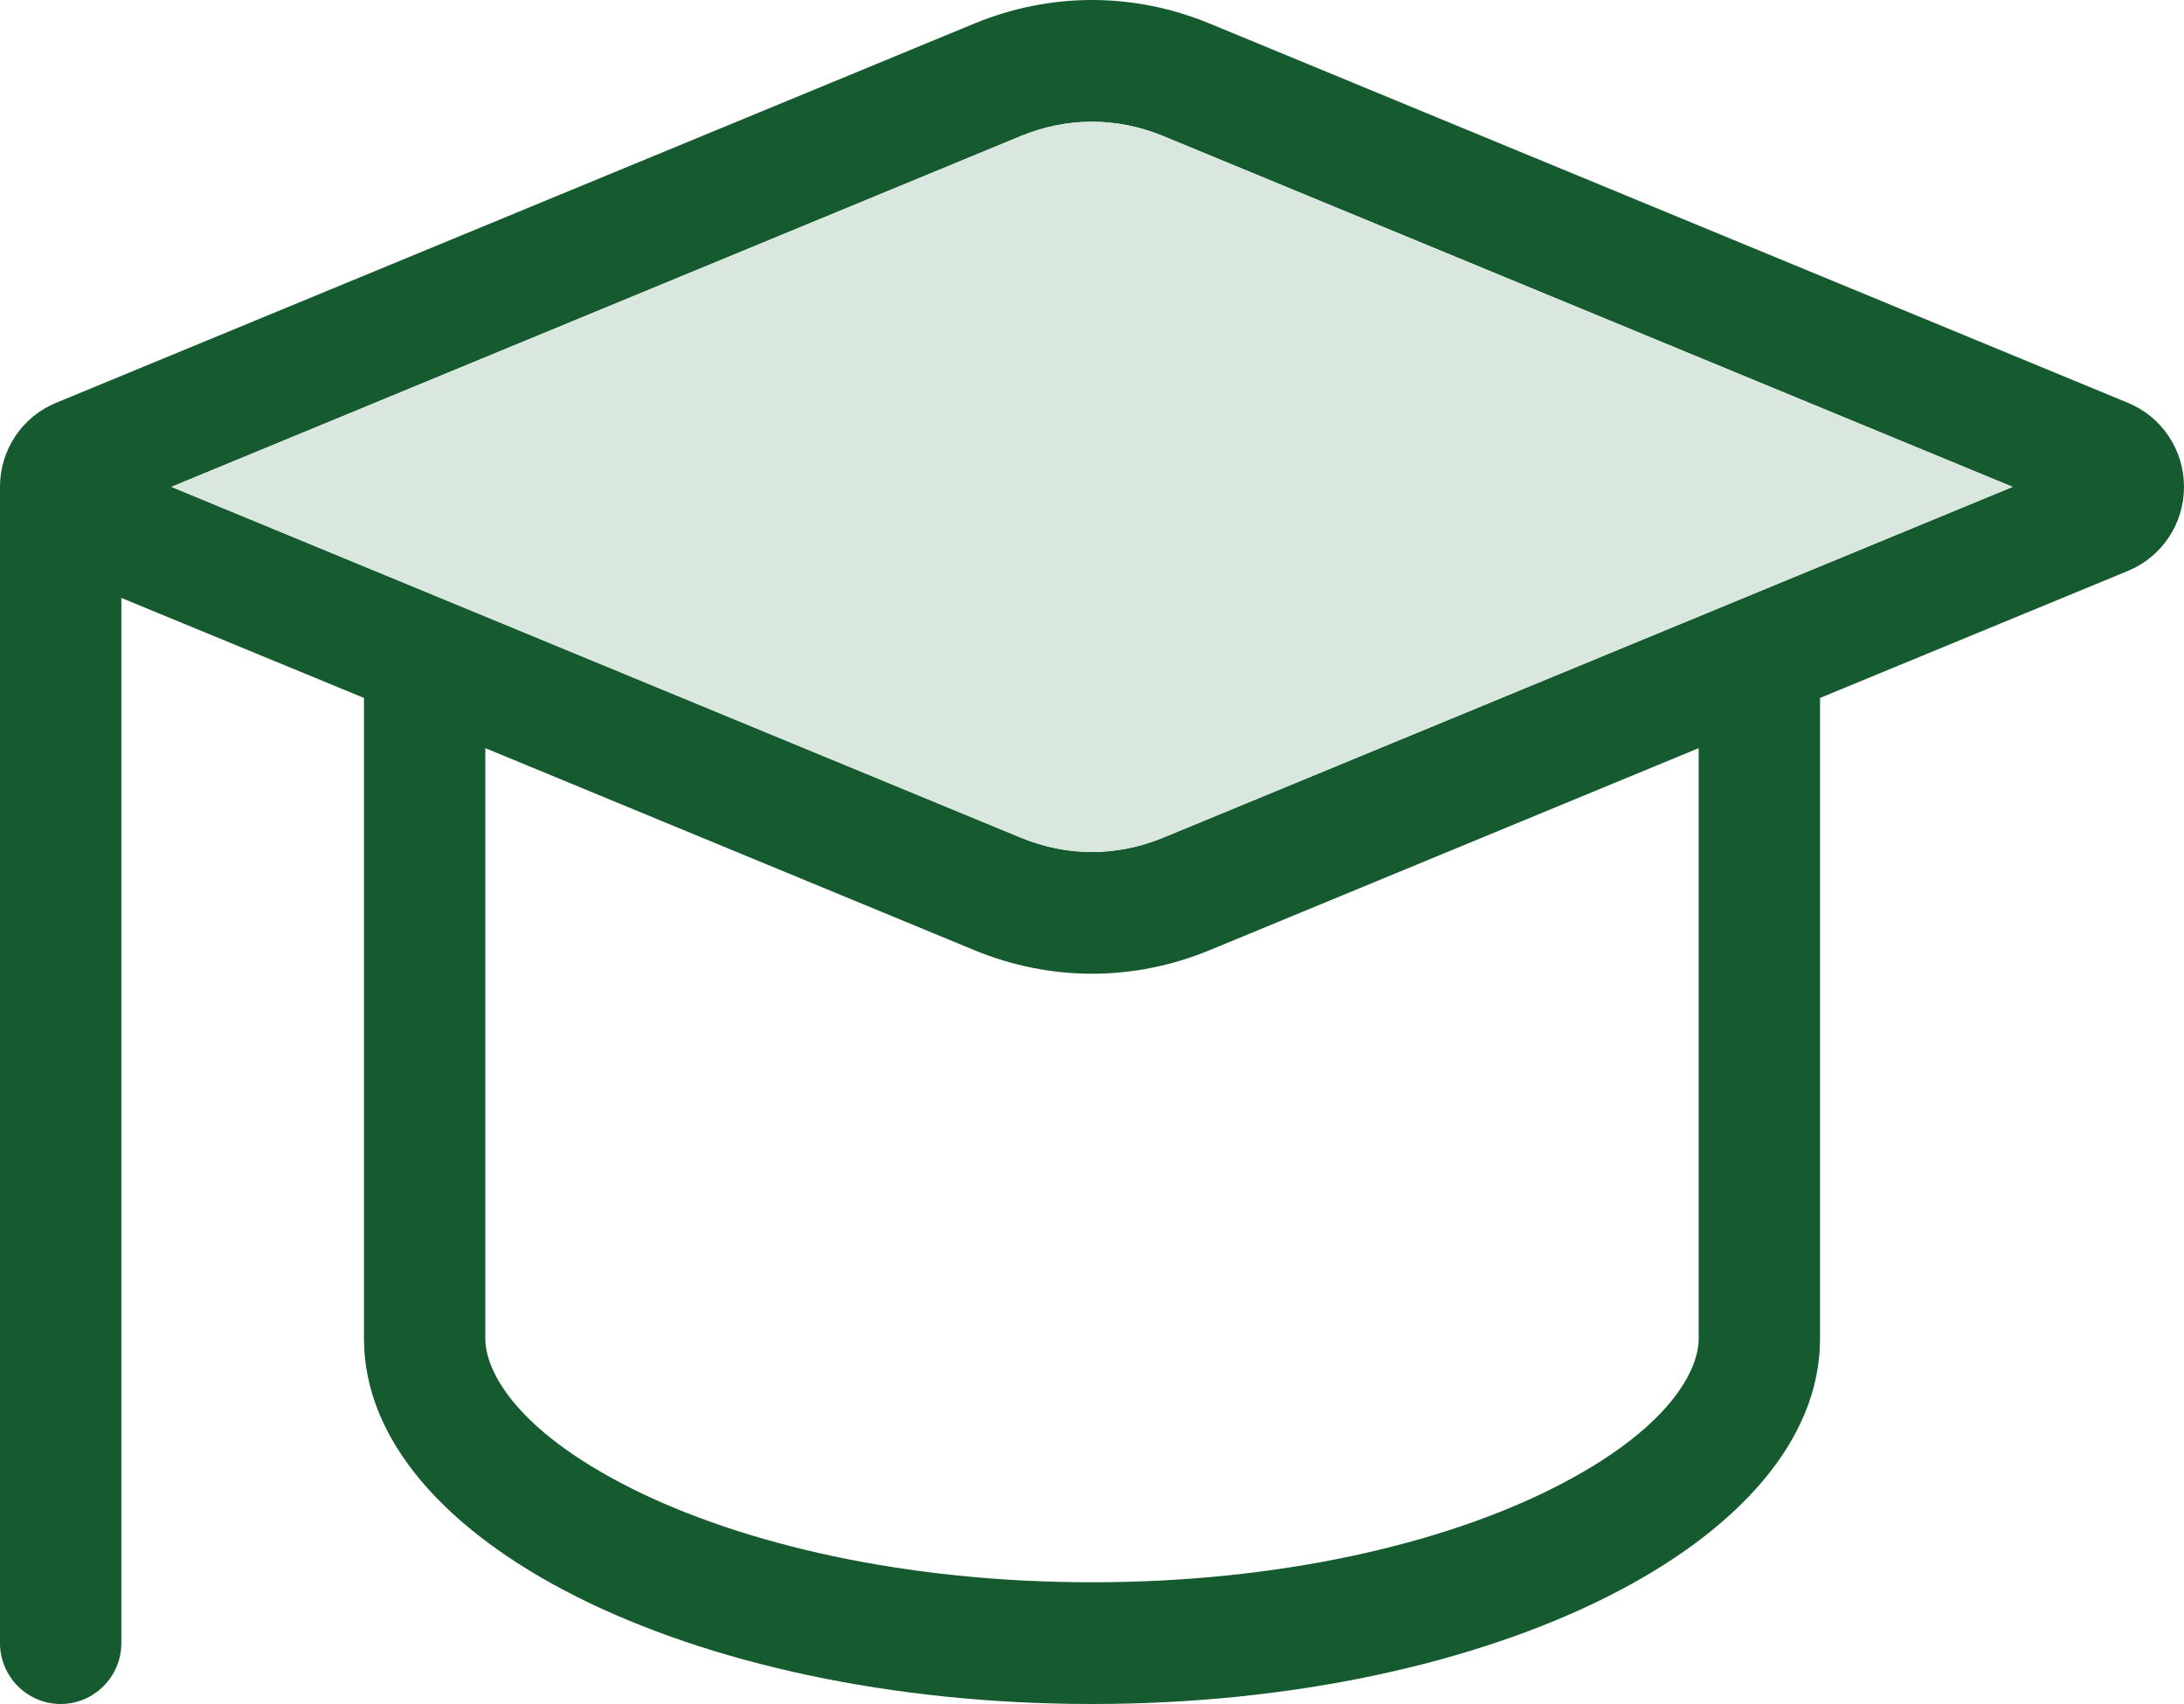
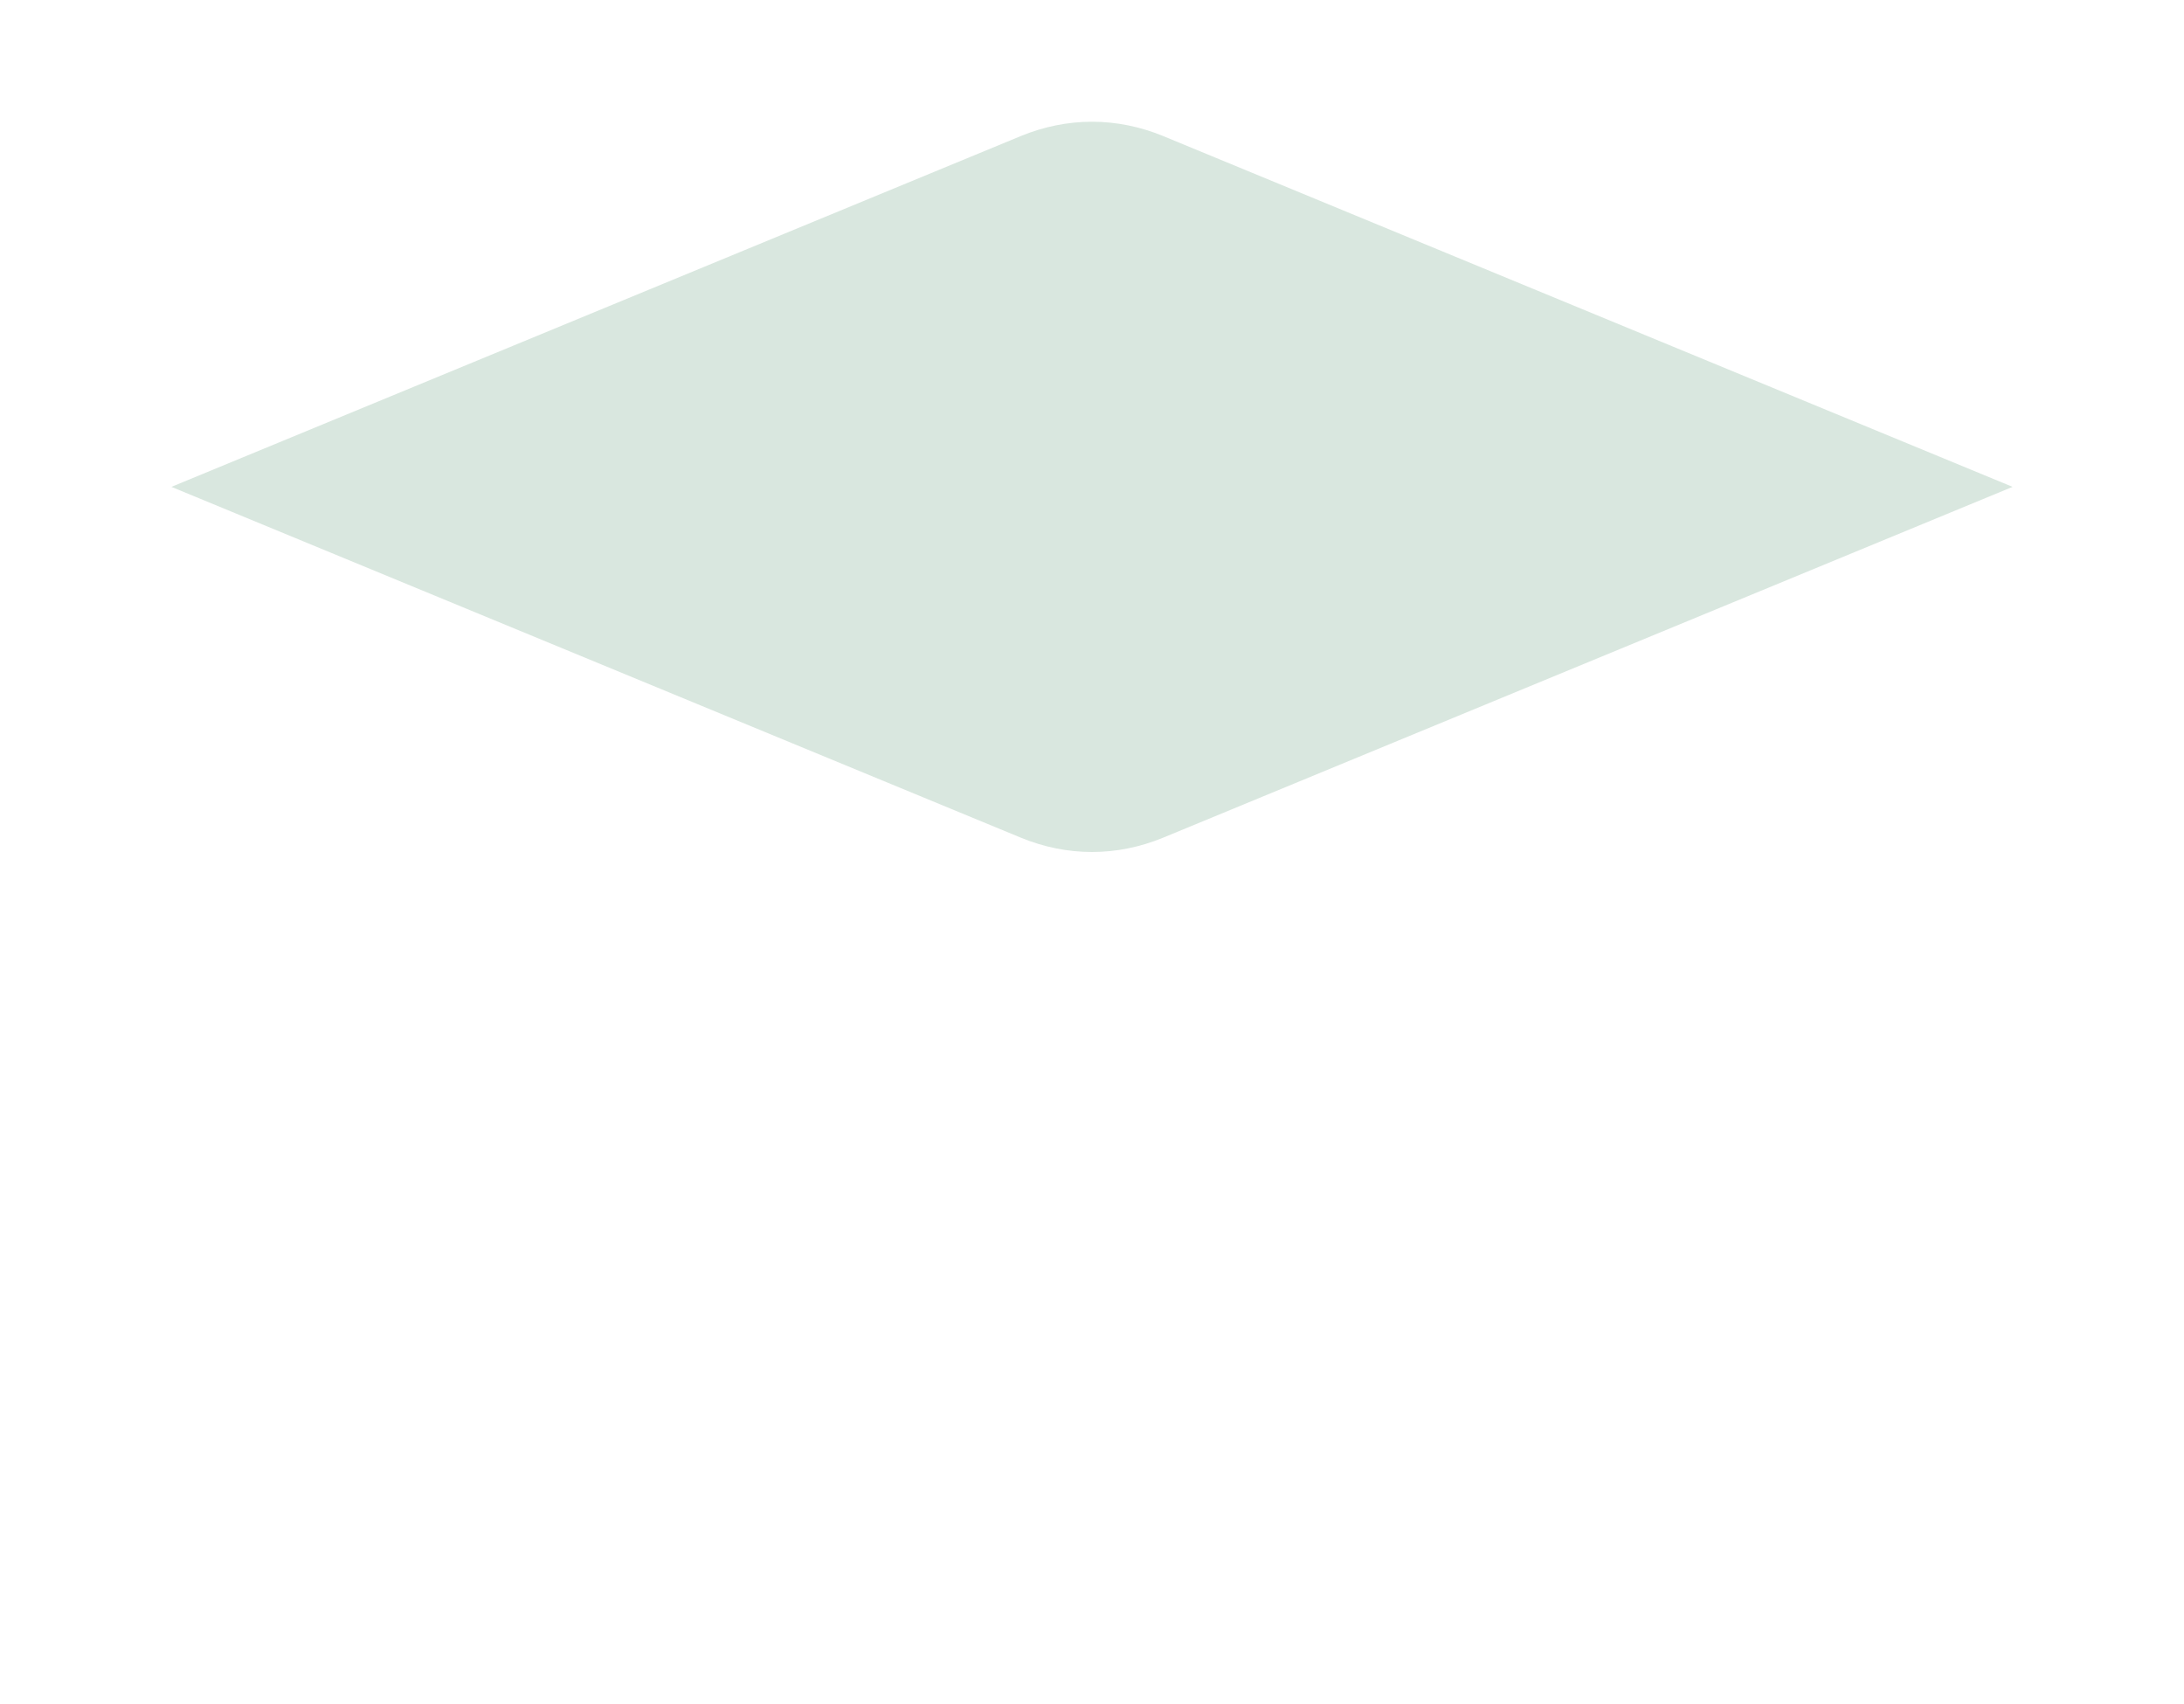
<svg xmlns="http://www.w3.org/2000/svg" width="50" height="39" viewBox="0 0 50 39" fill="none">
-   <path d="M3.924 11.143L23.385 3.108C23.898 2.899 24.444 2.786 25 2.786C25.556 2.786 26.102 2.899 26.615 3.108L46.076 11.143L26.615 19.178C26.102 19.387 25.556 19.5 25 19.5C24.444 19.5 23.898 19.387 23.385 19.178L3.924 11.143ZM2.778 13.685L8.333 15.974V30.643C8.333 35.257 15.799 39 25 39C34.201 39 41.667 35.257 41.667 30.643V15.974L48.715 13.067C49.496 12.745 50 11.987 50 11.143C50 10.298 49.496 9.541 48.715 9.219L27.674 0.531C26.823 0.183 25.92 0 25 0C24.08 0 23.177 0.183 22.326 0.531L1.285 9.219C0.503 9.541 0 10.298 0 11.143V37.607C0 38.373 0.625 39 1.389 39C2.153 39 2.778 38.373 2.778 37.607V13.685ZM11.111 30.643V17.123L22.326 21.755C23.177 22.103 24.08 22.286 25 22.286C25.92 22.286 26.823 22.103 27.674 21.755L38.889 17.123V30.643C38.889 31.331 38.264 32.697 35.547 34.064C32.995 35.344 29.271 36.214 25 36.214C20.729 36.214 17.014 35.344 14.453 34.064C11.736 32.697 11.111 31.331 11.111 30.643Z" fill="#165B2F" />
  <path d="M3.924 11.143L23.385 3.108C23.898 2.899 24.444 2.786 25 2.786C25.556 2.786 26.102 2.899 26.615 3.108L46.076 11.143L26.615 19.178C26.102 19.387 25.556 19.5 25 19.5C24.444 19.5 23.898 19.387 23.385 19.178L3.924 11.143Z" fill="#D9E7DF" />
</svg>